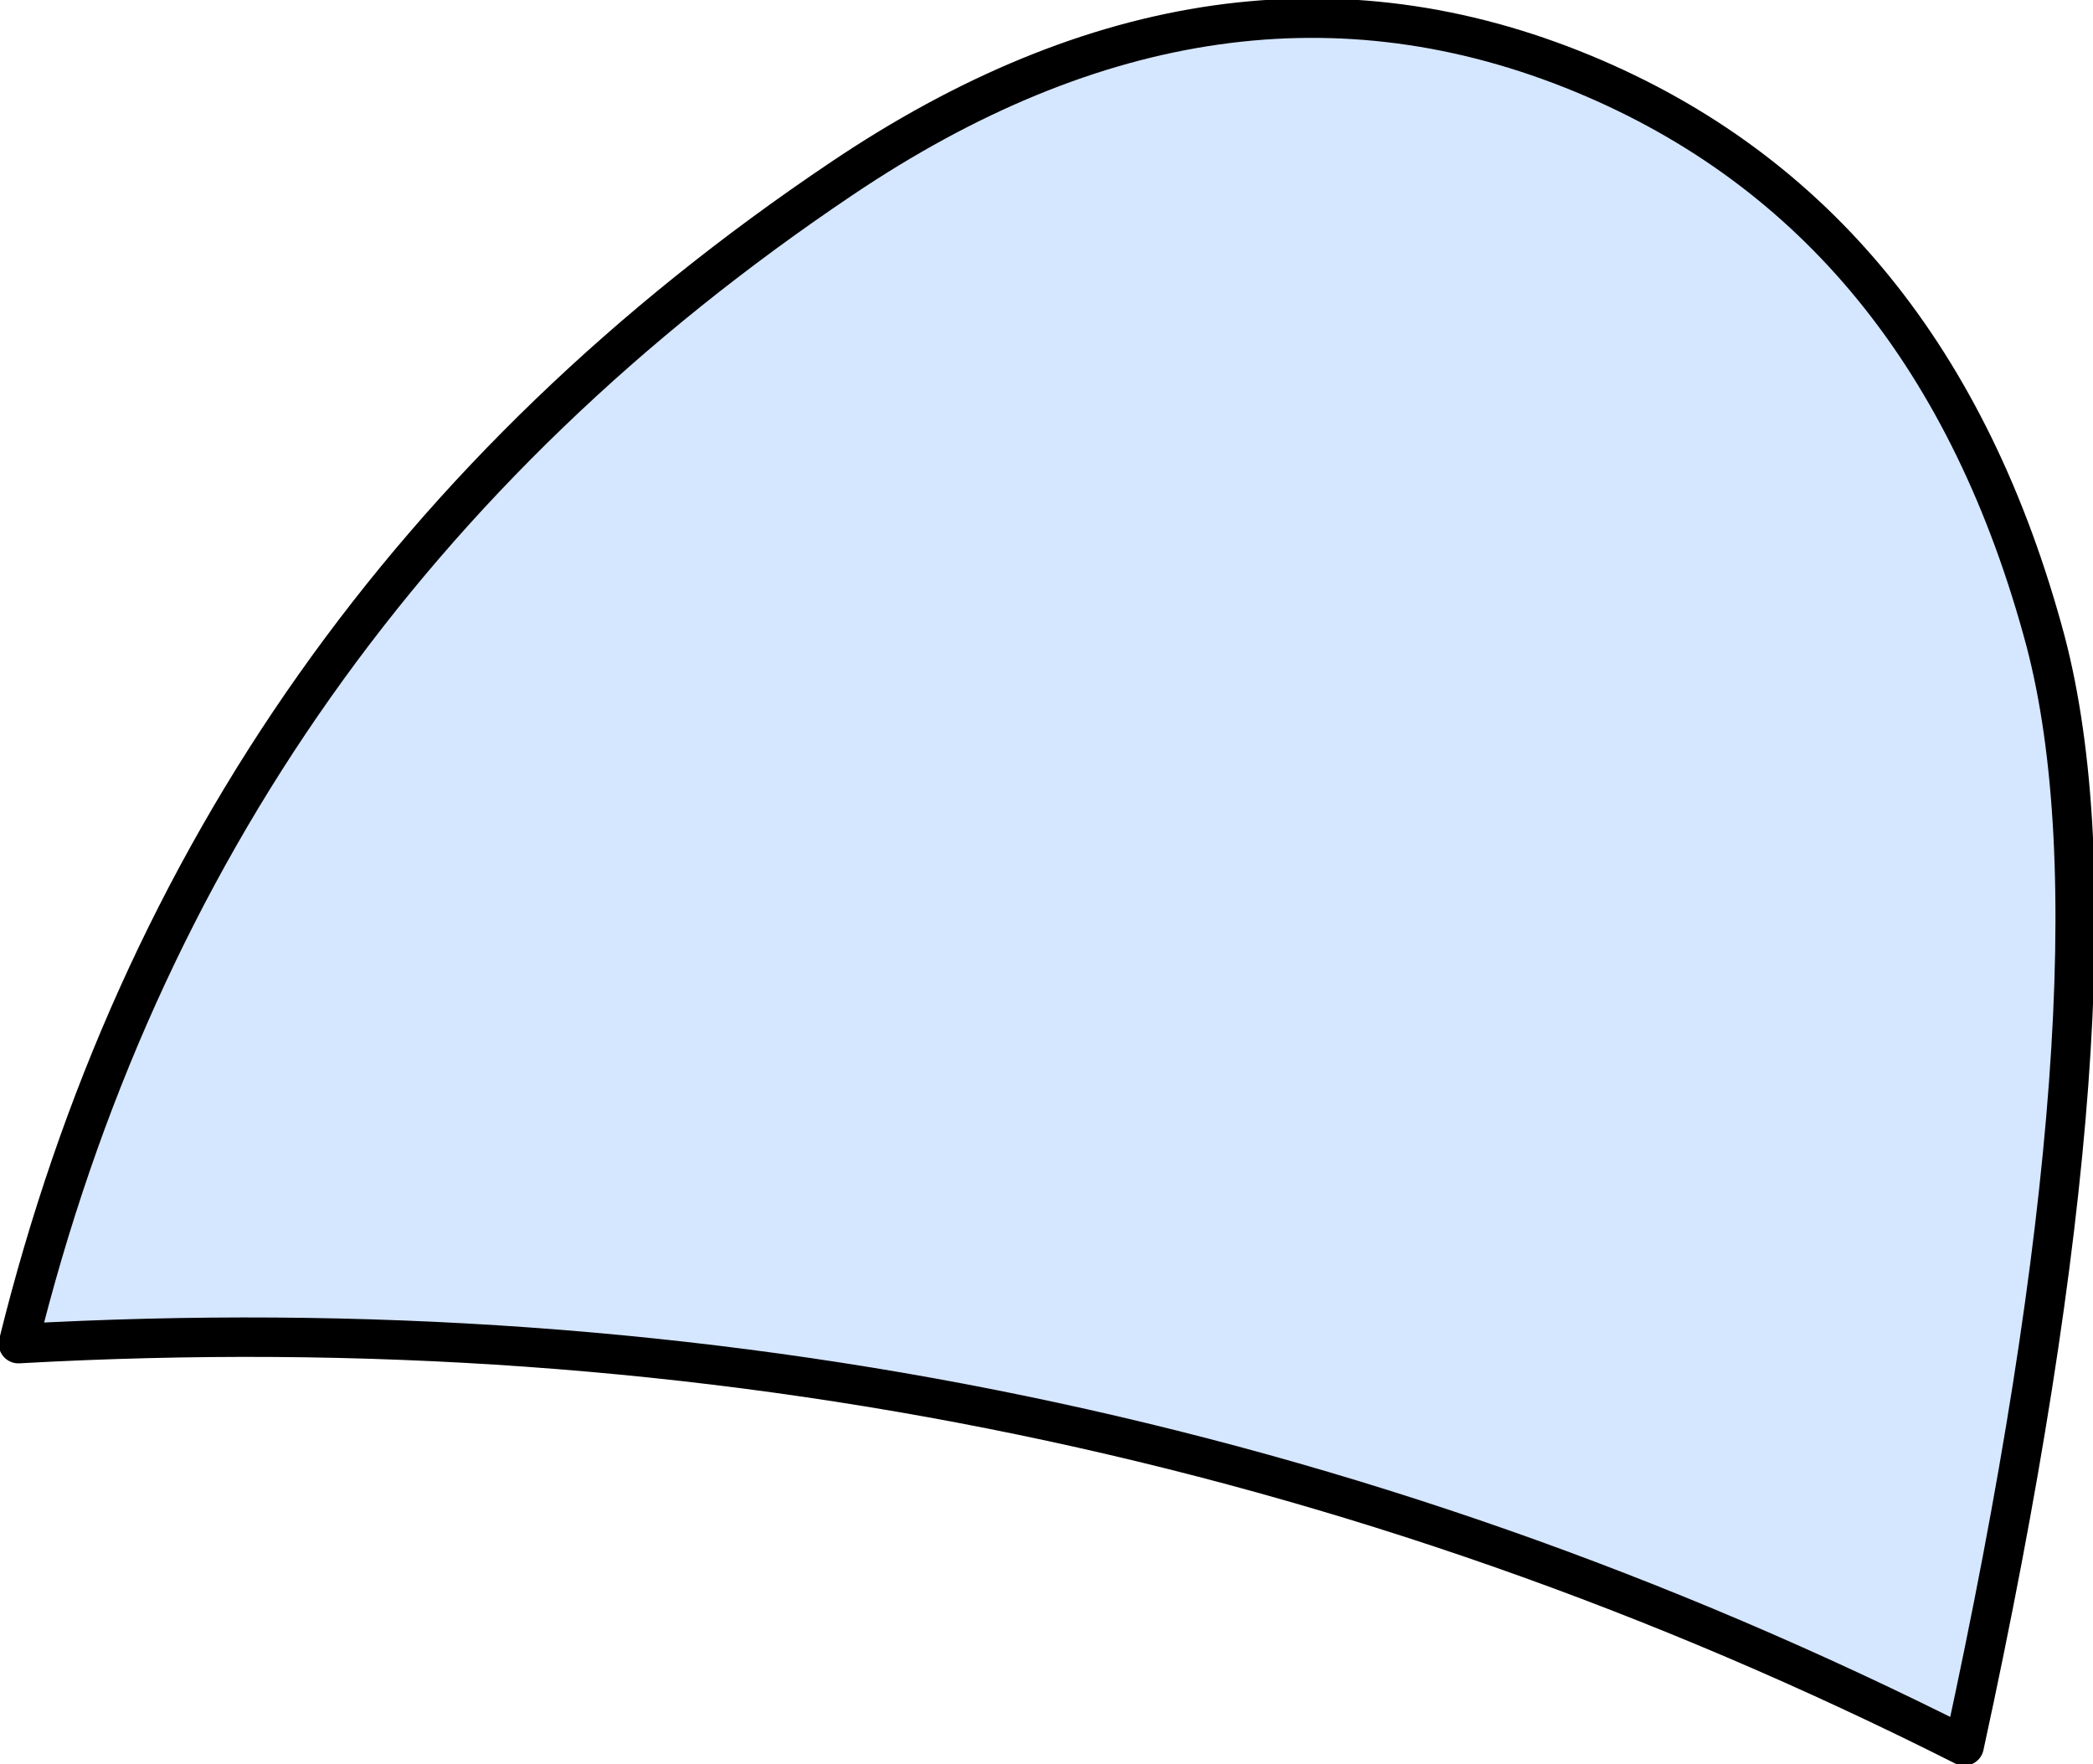
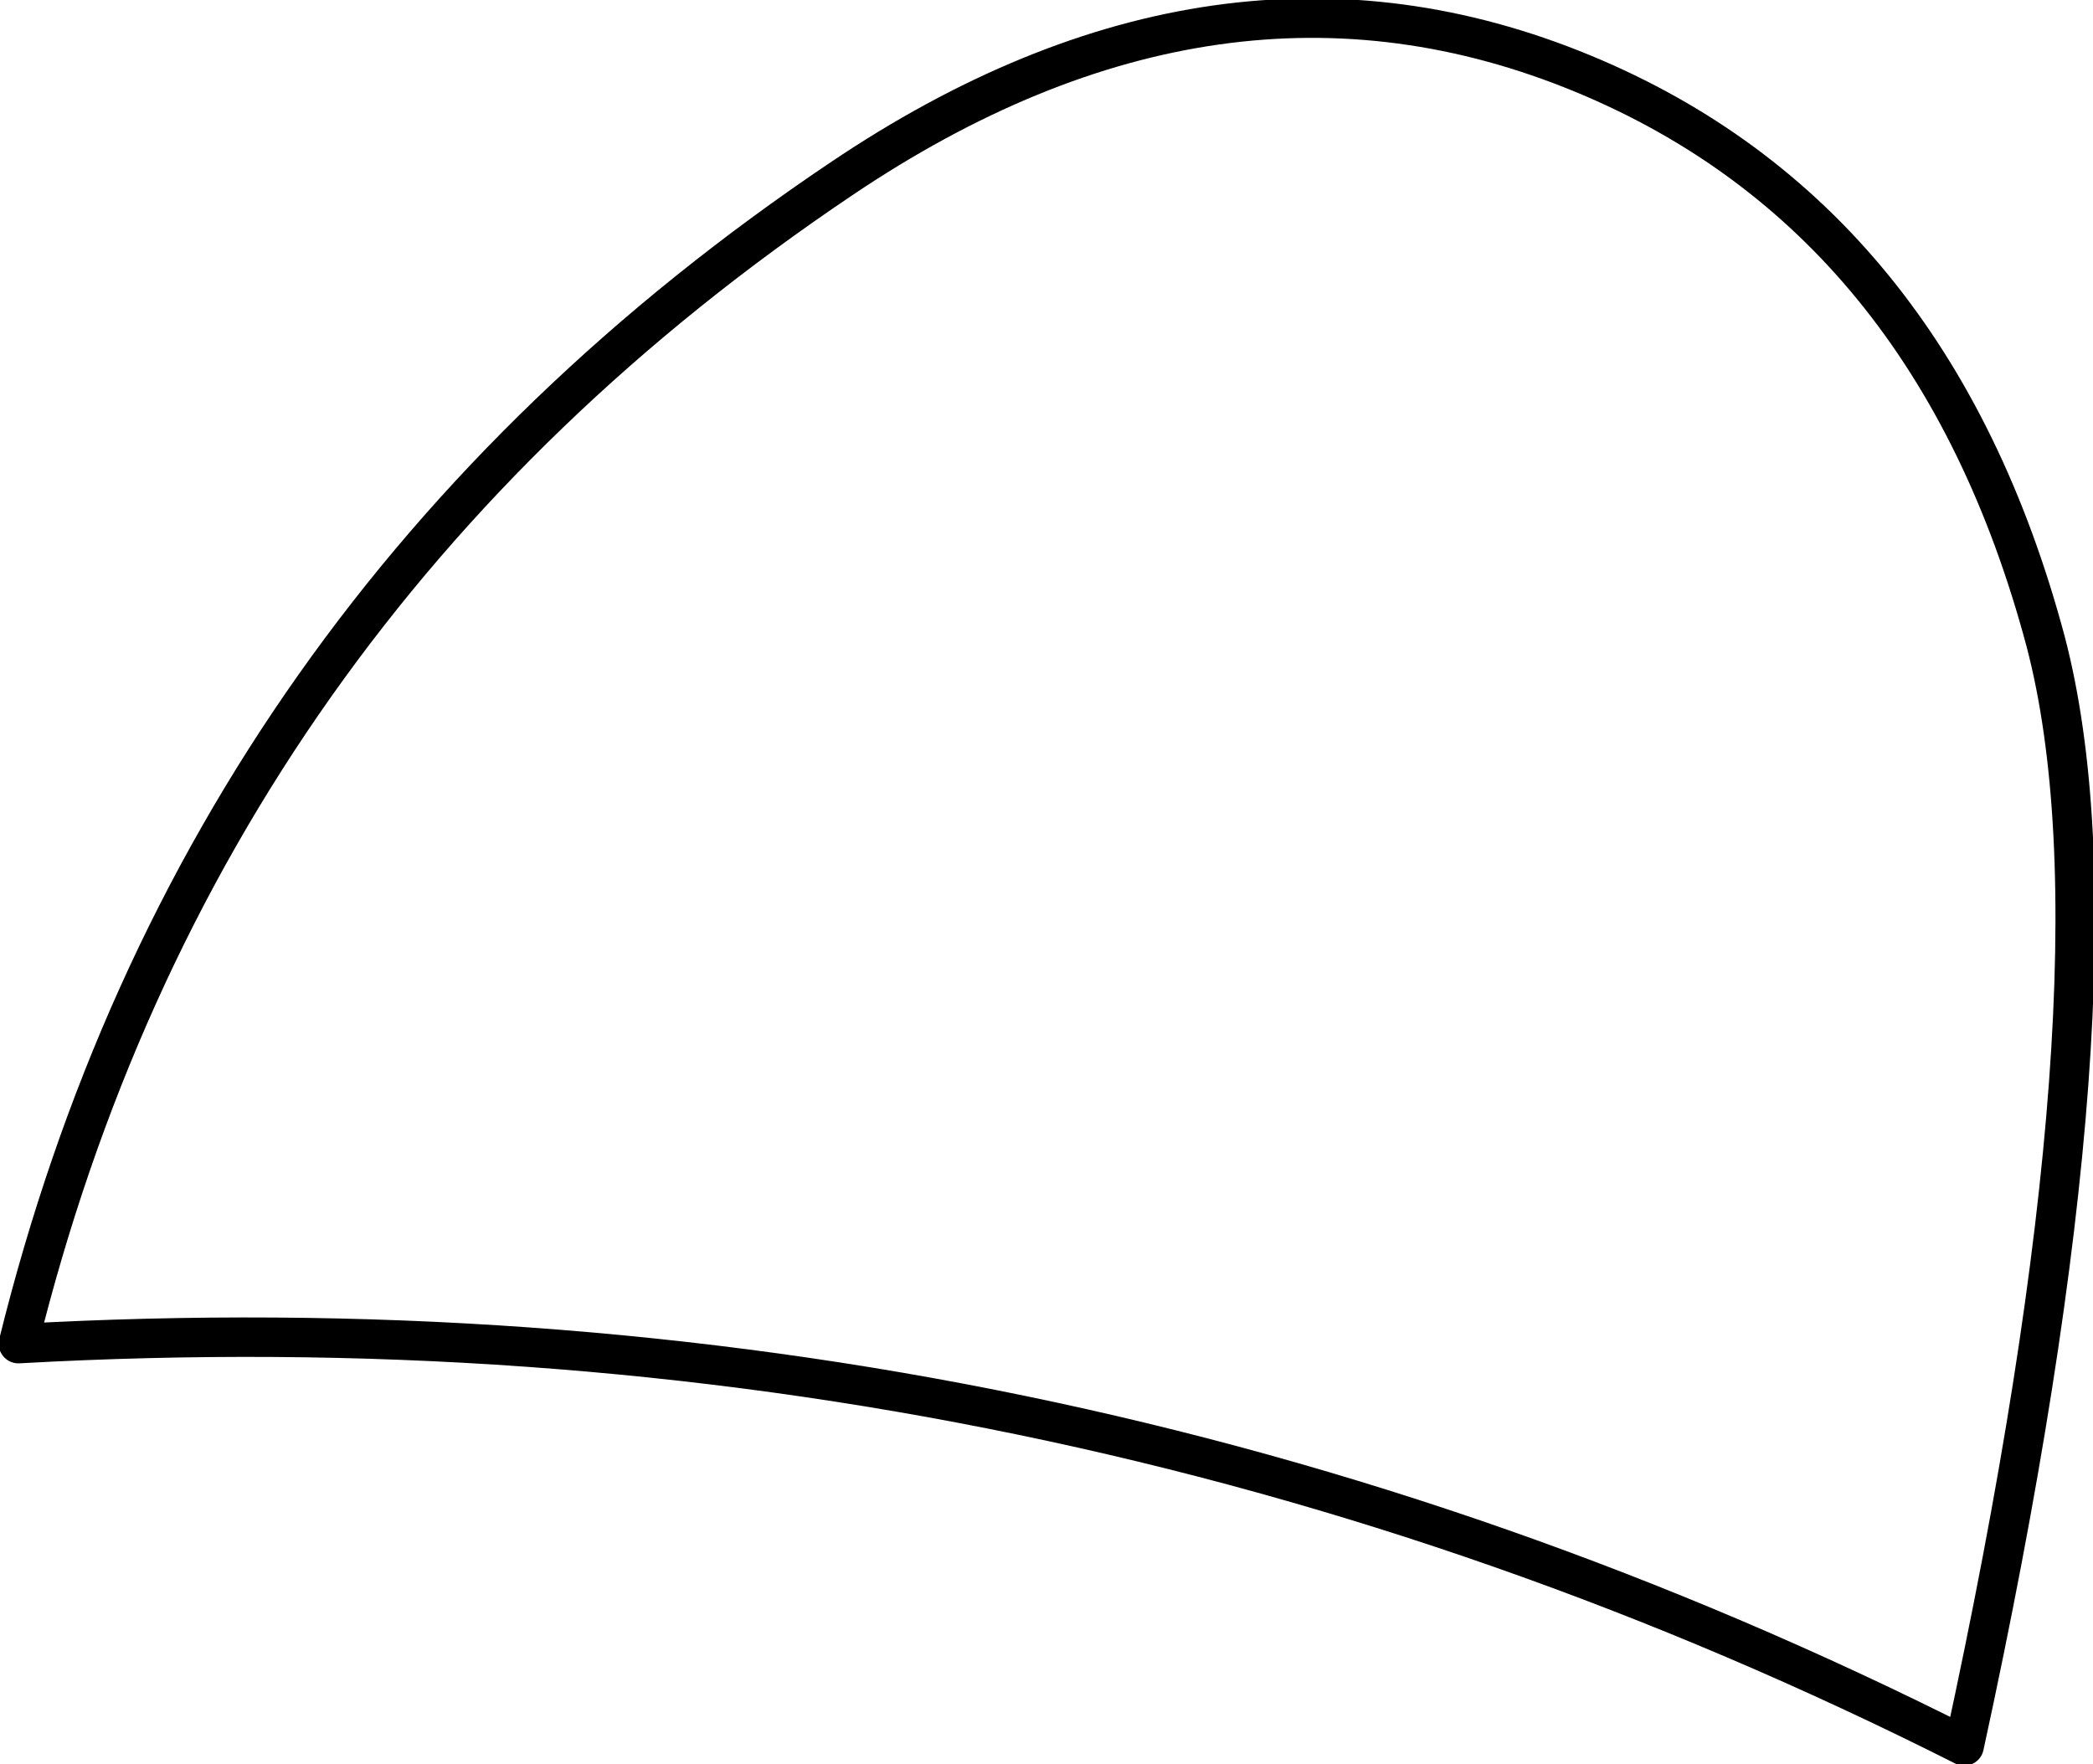
<svg xmlns="http://www.w3.org/2000/svg" height="33.55px" width="39.8px">
  <g transform="matrix(1.0, 0.0, 0.0, 1.0, 24.55, 13.85)">
-     <path d="M14.35 -1.65 Q16.0 4.65 12.8 19.35 -4.55 10.6 -24.2 11.7 -20.75 -2.25 -8.55 -10.45 -1.35 -15.3 5.55 -12.45 12.2 -9.7 14.35 -1.65" fill="#d5e6ff" fill-rule="evenodd" stroke="none" />
    <path d="M14.35 -1.65 Q16.0 4.65 12.8 19.35 -4.55 10.6 -24.2 11.7 -20.75 -2.25 -8.55 -10.45 -1.35 -15.3 5.55 -12.45 12.2 -9.7 14.35 -1.65 Z" fill="none" stroke="#000000" stroke-linecap="round" stroke-linejoin="round" stroke-width="0.75" />
  </g>
</svg>